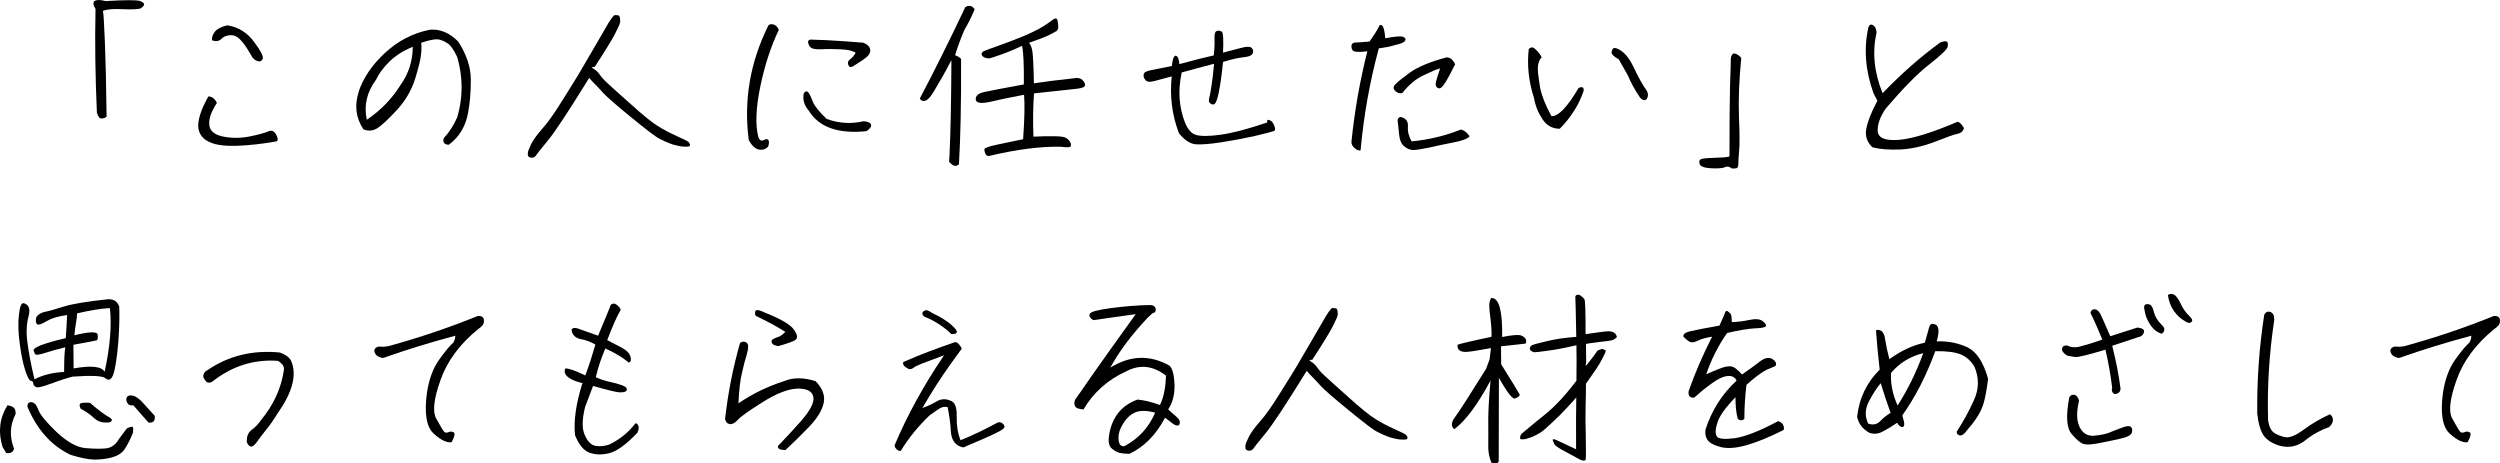
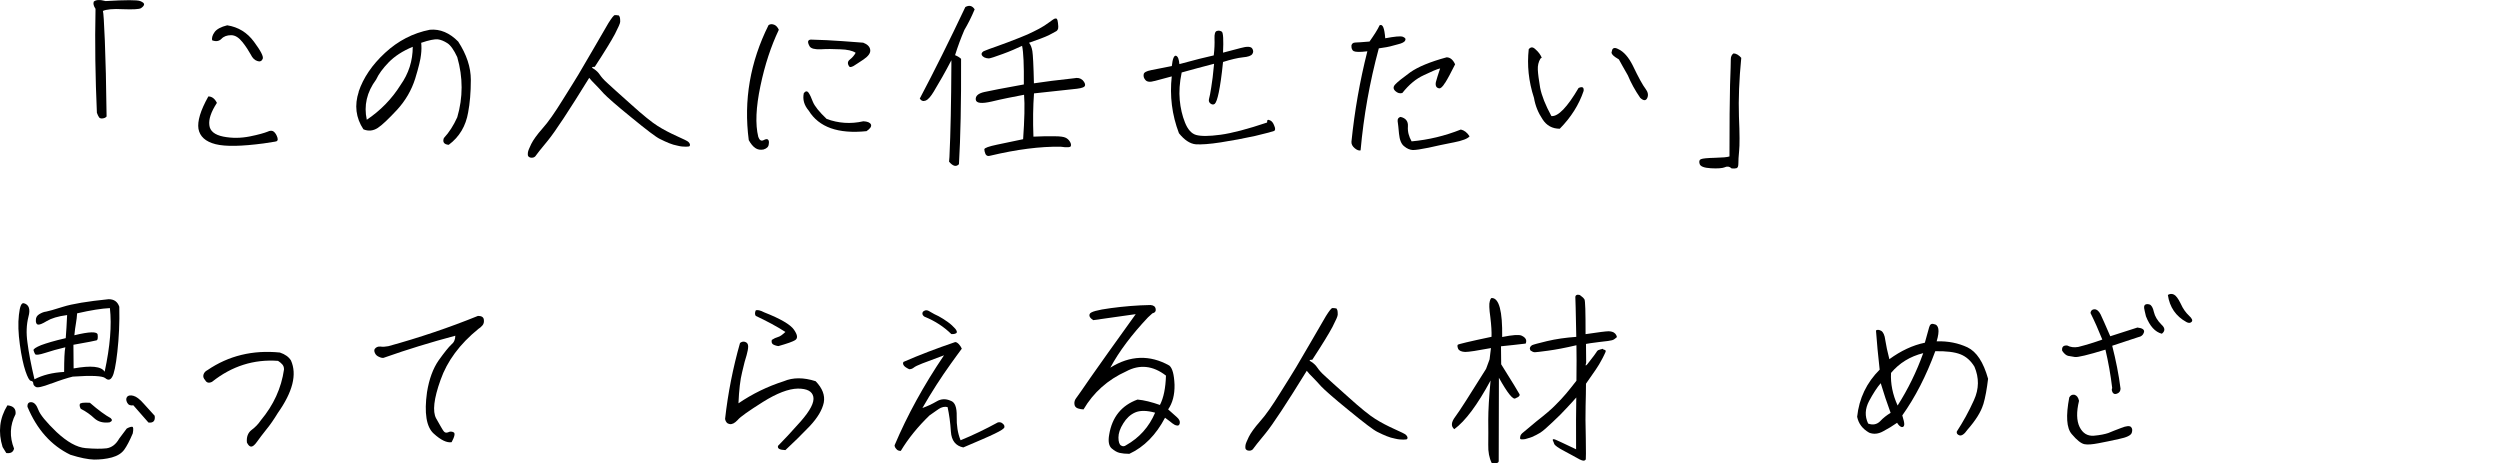
<svg xmlns="http://www.w3.org/2000/svg" id="_レイヤー_2" viewBox="0 0 657.18 121.79">
  <g id="BG1">
    <path d="M36.84.27c.76.31,1.12.61,1.02.97-.05.31-.36.61-.82.92-.46.26-2.04.36-4.69.26-2.7-.15-4.44.05-5.3.46.15.41.31,3.01.51,7.85.2,4.84.36,11.47.46,19.89-.25.31-.61.46-1.07.51-.41.05-.77-.05-.92-.31-.2-.26-.36-.66-.56-1.17-.41-9.23-.56-18.31-.36-27.33-.51-.76-.66-1.38-.46-1.89.56-.51,1.58-.56,3.11-.15,5.3-.31,8.31-.31,9.08,0Z" />
    <path d="M57.02,27.04c-1.53,2.35-2.19,4.28-1.99,5.86.15,1.53,1.38,2.55,3.67,3.01,2.35.46,4.64.41,6.99-.05,2.29-.46,3.83-.92,4.59-1.22.71-.36,1.33-.36,1.73,0,.41.36.71.87.92,1.53.2.66,0,1.02-.66,1.07-.61.1-1.63.25-2.96.46-5.76.76-10,.87-12.65.2s-4.13-2.04-4.49-4.03c-.31-1.99.51-4.79,2.6-8.52.92,0,1.68.56,2.24,1.68ZM56.41,8.43c.56-.76,1.68-1.38,3.32-1.78,2.91.46,5.25,1.89,7.04,4.33,1.78,2.4,2.55,3.88,2.29,4.49-.26.61-.77.82-1.43.56-.66-.2-1.27-.76-1.73-1.73-.51-.92-1.22-2.04-2.14-3.21-.97-1.22-1.94-1.84-3.01-1.84s-1.94.31-2.55.97c-.61.61-1.43.77-2.45.36-.1-.66.1-1.38.66-2.14Z" />
    <path d="M94.28,24.09c1.22-3.62,3.52-7.04,6.94-10.2,3.42-3.16,7.34-5.2,11.78-6.07,2.7-.25,5.2.82,7.45,3.11,2.19,3.37,3.32,6.73,3.32,10.05s-.26,6.22-.71,8.57c-.61,3.57-2.29,6.43-5.1,8.52-1.22-.1-1.68-.71-1.28-1.78,1.38-1.48,2.55-3.31,3.52-5.46,1.53-5.2,1.53-10.51,0-15.81-.87-1.89-1.78-3.16-2.6-3.67-.87-.56-1.73-.92-2.55-1.02-.82-.05-2.24.2-4.33.92.1.92.1,1.99-.05,3.16-.1,1.12-.61,3.26-1.53,6.27-.97,3.06-2.55,5.76-4.74,8.16-2.24,2.4-3.93,4.03-5.1,4.79-1.17.76-2.45.92-3.77.36-1.99-3.01-2.4-6.32-1.22-9.89ZM96.42,31.48c3.57-2.4,6.58-5.46,8.87-9.13,2.14-3.01,3.21-6.37,3.21-10.05-2.7,1.12-4.79,2.5-6.37,4.13-1.53,1.58-2.6,3.06-3.26,4.49-2.45,3.31-3.26,6.83-2.45,10.56Z" />
    <path d="M162.98,4.81c.05.2.05.56.05.92s-.46,1.43-1.38,3.21c-.92,1.73-2.7,4.64-5.3,8.62-.87,0-.92.2-.25.56.66.41,1.17.92,1.58,1.53.41.61,1.07,1.38,1.99,2.19.87.82,2.96,2.7,6.17,5.56,3.16,2.86,5.56,4.79,7.04,5.71,1.53.97,3.21,1.84,5,2.65,1.84.82,2.86,1.33,3.06,1.53.25.25.36.41.41.61.05.15.05.31-.05.46-.05.15-.41.2-1.02.2s-1.33-.05-2.14-.26c-.77-.15-1.53-.36-2.24-.66-.66-.26-1.53-.66-2.45-1.12-.97-.46-3.47-2.35-7.5-5.66-4.03-3.26-6.42-5.41-7.24-6.27-.82-.92-1.53-1.68-2.19-2.35-.71-.66-1.22-1.27-1.63-1.78-5.35,8.67-8.98,14.18-10.86,16.47-1.89,2.29-2.91,3.57-3.06,3.82-.15.26-.31.41-.46.51-.2.15-.46.2-.71.2-.31,0-.51-.05-.66-.15-.2-.1-.31-.26-.36-.41-.05-.2-.05-.51,0-.87.05-.41.36-1.12.87-2.19.51-1.02,1.48-2.4,2.96-4.08,1.48-1.63,3.21-4.13,5.3-7.5,2.09-3.31,3.47-5.56,4.18-6.73.66-1.17,1.94-3.31,3.82-6.53,1.84-3.21,3.21-5.51,4.03-6.94.87-1.38,1.43-2.09,1.68-2.09s.61,0,1.07.1c.15.2.25.46.31.71Z" />
    <path d="M198.51,38.88c-.61-.41-1.17-1.12-1.68-2.04-1.38-10.45.36-20.55,5.2-30.24.46-.31.92-.31,1.48-.1.51.2.92.66,1.22,1.33-2.04,4.28-3.67,9.18-4.84,14.79-1.17,5.56-1.38,10.05-.56,13.36.31.87.76,1.17,1.38.87.56-.31.97-.36,1.17-.15.25.2.31.61.2,1.22-.05.66-.51,1.12-1.38,1.38-.82.15-1.53.05-2.19-.41ZM228.95,32.7c.2.56-.2,1.12-1.17,1.78-7.45.76-12.49-1.02-15.2-5.41-1.22-1.43-1.63-2.96-1.28-4.59.46-.56.87-.61,1.22-.15.36.51.76,1.33,1.17,2.45.46,1.12,1.63,2.6,3.62,4.49,3.06,1.12,6.27,1.38,9.64.61,1.07.05,1.73.31,1.99.82ZM228.75,13.07c.15.82-.46,1.68-1.73,2.55-1.28.87-2.19,1.43-2.65,1.73-.51.25-.87.36-1.07.2-.56-.71-.56-1.38.1-1.89.66-.51,1.17-1.12,1.53-1.78-.82-.56-2.19-.87-4.08-.92-1.89-.1-3.62-.1-5.15,0-1.53.05-2.5-.2-2.86-.76-.36-.61-.46-1.07-.41-1.33.1-.31.36-.46.76-.46.46,0,1.84.05,4.13.15,2.35.1,5.56.36,9.59.66,1.07.41,1.73,1.02,1.84,1.84Z" />
    <path d="M243.36,26.43c-.66.26-1.17.1-1.58-.51,3.88-7.34,7.85-15.35,11.98-24.07,1.02-.56,1.83-.36,2.45.61-.87,2.09-1.79,3.88-2.7,5.41-.92,2.14-1.73,4.33-2.45,6.63.76.31,1.27.66,1.58.97.05,11.58-.15,20.81-.56,27.69-.71.76-1.58.56-2.6-.66l.1-1.22c.31-6.53.46-14.53.51-24.02v-1.43c-1.58,3.06-3.16,5.81-4.64,8.26-.76,1.27-1.48,2.09-2.09,2.35ZM284.56,21.03c.51.56.76,1.02.66,1.43-.05.41-.76.71-2.14.87s-5.1.56-11.27,1.22c-.25,3.42-.31,7.19-.15,11.37,2.29-.1,4.18-.15,5.61-.1,1.43,0,2.35.15,2.8.36.46.2.87.56,1.12.97.31.46.41.87.31,1.22-.05.36-.97.46-2.65.2-5.41-.1-11.58.71-18.51,2.35-.61.2-1.02.05-1.28-.41-.2-.51-.31-.92-.31-1.27.05-.36,1.17-.76,3.37-1.22,2.24-.46,4.49-.92,6.83-1.43.36-5.15.46-9.08.25-11.68-2.96.56-5.81,1.12-8.52,1.78-2.65.61-4.08.46-4.18-.51-.1-.97.66-1.63,2.24-1.99s5.05-1.02,10.4-1.99c.05-5.1-.1-8.47-.46-10.15-1.43.66-3.11,1.43-5.1,2.14-2.04.76-3.21,1.12-3.62,1.17-.41,0-.82-.1-1.17-.25-.36-.2-.56-.36-.66-.56-.1-.2-.15-.36-.05-.56.05-.15.2-.36.46-.51.31-.1.82-.36,1.53-.61.76-.26,2.35-.82,4.79-1.73,2.45-.92,4.18-1.63,5.25-2.09,1.07-.51,2.09-.97,3.01-1.48.97-.51,1.83-1.07,2.65-1.68s1.33-.97,1.58-1.02c.2-.05.41,0,.51.15s.2.51.25,1.02c.1.71.1,1.17.05,1.43s-.2.51-.46.71c-.25.15-.92.51-1.99,1.07-1.07.51-2.8,1.17-5.2,1.99.41.51.71,1.22.87,2.19.15.92.31,3.77.41,8.47,2.7-.41,6.22-.87,10.56-1.33.92-.2,1.63-.05,2.19.46Z" />
    <path d="M303.5,21.28c-1.17.36-1.99.25-2.4-.25-.41-.46-.56-.97-.46-1.48.05-.51.71-.87,1.99-1.12,1.22-.25,3.01-.61,5.41-1.07.2-1.99.61-2.86,1.12-2.7.51.2.76.97.87,2.19,3.93-1.07,6.94-1.84,9.03-2.29.2-1.68.25-3.16.2-4.39s.15-1.94.66-2.04c.46-.15.87-.05,1.27.2.36.31.46,2.14.31,5.51,1.43-.36,2.96-.76,4.64-1.22,1.63-.46,2.65-.41,3.01.1.36.51.36,1.02.05,1.48-.31.46-1.12.76-2.5.87-1.38.15-3.11.56-5.2,1.22-.36,3.62-.76,6.27-1.12,8.01-.36,1.73-.71,2.7-1.07,3.01-.36.26-.71.2-1.12-.1-.41-.31-.51-.76-.36-1.27.15-.56.36-1.53.56-2.91.25-1.43.51-3.52.76-6.27-2.96.76-5.76,1.53-8.52,2.29-.56,2.65-.71,5.1-.51,7.24.2,2.14.66,4.13,1.38,5.92.71,1.78,1.68,2.91,2.91,3.26,1.28.36,3.37.36,6.43-.05,3.01-.41,7.09-1.48,12.24-3.21,0-.41.05-.61.15-.66.15-.1.36-.05.76.15.36.2.71.61.97,1.33.31.71.31,1.17,0,1.38-.36.15-1.99.61-5.05,1.33-3.01.66-6.02,1.22-8.98,1.68-2.96.46-5.2.61-6.63.51-1.48-.15-2.96-1.12-4.39-2.91-1.84-4.84-2.45-9.79-1.89-14.94-1.79.46-3.31.87-4.54,1.22Z" />
    <path d="M356.24,11.18c.51,0,1.79-.1,3.77-.26,1.22-1.73,2.14-3.16,2.65-4.28.82-.41,1.27.71,1.48,3.42,2.45-.46,3.98-.61,4.59-.41.66.26.87.56.66.97-.15.41-.82.77-1.89,1.02-1.12.31-1.79.46-2.09.56-.26.1-1.28.26-2.96.51-2.4,8.87-3.98,17.8-4.79,26.82-.41.1-.92-.05-1.53-.56-.61-.51-.92-1.07-.87-1.73.82-8.01,2.19-15.91,4.18-23.76-1.99.25-3.16.2-3.62-.05-.41-.25-.61-.76-.56-1.53.15-.46.46-.71.97-.71ZM379.85,21.79c-.61,1.02-1.17,1.53-1.58,1.43-.46-.1-.71-.31-.82-.71-.1-.41-.05-.82.1-1.27.1-.46.46-1.53,1.02-3.26-.87.2-2.29.82-4.28,1.78-2.04.92-3.93,2.5-5.66,4.69-.66.2-1.27,0-1.83-.51-.61-.56-.61-1.17,0-1.78.56-.61,1.89-1.68,3.93-3.16,2.04-1.43,5.2-2.75,9.54-3.93.92,0,1.68.61,2.24,1.84-1.12,2.24-1.99,3.88-2.65,4.9ZM382.04,37.45c-2.35.46-4.54.92-6.53,1.38-1.99.41-3.37.61-4.13.61-.76-.05-1.53-.36-2.24-.97-.77-.56-1.22-1.68-1.38-3.31-.15-1.58-.25-2.7-.36-3.31-.05-.61.2-.97.76-1.12,1.38.31,2.04,1.17,1.94,2.5-.1,1.38.25,2.65.97,3.93,4.44-.41,8.72-1.43,12.95-3.11.87.2,1.63.76,2.29,1.78-.46.61-1.89,1.17-4.28,1.63Z" />
    <path d="M404.96,15.37c-.56.92-.76,1.89-.71,2.96.05,1.07.25,2.6.61,4.74.41,2.09,1.38,4.54,2.96,7.45,1.79.15,4.18-2.35,7.14-7.39,1.02-.46,1.43-.2,1.33.77-1.22,3.62-3.31,6.94-6.27,9.94-1.94,0-3.47-.82-4.54-2.5-1.12-1.68-1.89-3.52-2.24-5.61-1.43-4.39-1.84-8.62-1.38-12.8.56-.66,1.12-.61,1.79.05.76.66,1.33,1.43,1.63,2.19l-.31.2ZM432.55,23.32c.66.87.82,1.68.46,2.45-.36.76-.97.76-1.84-.05-1.38-1.99-2.45-3.98-3.26-5.92-1.07-1.84-1.84-3.26-2.35-4.18-1.53-.87-2.19-1.58-1.84-2.14.05-.46.2-.71.51-.82s.71,0,1.17.25c1.43.66,2.7,2.09,3.82,4.33,1.53,3.21,2.65,5.2,3.32,6.07Z" />
    <path d="M453.41,43.97c-.66.26-1.89.36-3.67.26-1.84-.1-2.8-.51-2.96-1.17-.2-.66-.05-1.07.36-1.22.46-.2,1.68-.31,3.67-.36,1.99-.05,3.26-.15,3.82-.36,0-8.62.05-14.89.15-18.72.15-3.88.2-6.12.2-6.83s.26-1.22.71-1.53c.66,0,1.38.41,2.04,1.17-.56,5.71-.76,10.86-.61,15.4.2,4.59.2,7.6.05,9.03-.15,1.48-.2,2.55-.2,3.31s-.15,1.17-.51,1.27c-.36.1-.76.1-1.28.05-.51-.51-1.12-.61-1.78-.31Z" />
-     <path d="M490.6,33.83c.36-1.94,1.33-4.39,2.91-7.34l-1.02-1.99c-2.14-5.92-2.6-11.73-1.33-17.39.25-.61.66-.82,1.17-.51.51.26.87.92.97,1.89-1.17,5.2-.66,10.51,1.58,16.01,4.9-5.1,9.94-9.54,15.2-13.36.87-.31,1.48-.41,1.73-.15.25.2.31.66.15,1.38-.2.66-1.78,2.19-4.84,4.59-3.06,2.35-6.83,6.22-11.42,11.58-1.53,2.24-2.24,4.28-2.09,6.07.2,1.73,2.09,2.45,5.76,2.14,3.62-.36,8.67-1.94,15.09-4.69.2-.15.56.05,1.07.56.46.51.71.92.71,1.12s-.15.46-.46.82c-.25.31-.71.51-1.38.66-.66.1-2.6.82-5.76,2.04-3.16,1.22-6.22,1.89-9.13,2.04-2.96.1-5.41-.05-7.34-.61-1.38-1.33-1.94-2.96-1.58-4.84Z" />
    <path d="M4.1,108.84c-1.53,2.96-1.63,5.97-.41,9.08-.2.92-.87,1.33-2.04,1.17l-.97-1.58c-1.22-3.93-.82-7.55,1.27-10.96,1.58.15,2.29.92,2.14,2.29ZM13.43,100.83c-2.29.87-3.62,1.17-4.03.87-.46-.25-.66-.61-.66-.97s-.26-.56-.61-.61c-.41-.05-.87-.92-1.43-2.55-.56-1.68-1.07-3.98-1.48-6.99-.41-2.96-.51-5.56-.25-7.8.25-2.29.66-3.26,1.33-3.06,1.33.36,1.73,1.58,1.17,3.57-.51,2.04-.61,4.28-.25,6.78.31,2.5.92,5.71,1.84,9.64,2.14-1.12,4.74-1.78,7.8-1.94,0-3.31.1-5.46.31-6.48-1.99.46-3.72.97-5.3,1.48s-2.45.61-2.65.31c-.2-.36-.31-.66-.41-1.02-.05-.31.61-.76,1.99-1.33,1.38-.51,3.52-1.17,6.48-1.84.15-1.73.25-3.77.36-6.07-2.4.31-4.18.87-5.35,1.58-1.17.71-1.94,1.02-2.35.92-.36-.1-.56-.51-.51-1.22,0-.66.31-1.17.92-1.53.61-.36,1.22-.61,1.79-.66.56-.1,2.04-.51,4.44-1.27s6.43-1.43,11.98-1.99c1.43,0,2.35.66,2.8,1.99.1,4.23-.1,8.16-.51,11.83-.41,3.67-.87,5.86-1.38,6.63-.46.82-1.07.92-1.78.31-.71-.61-3.57-.76-8.57-.41-1.48.36-3.37.97-5.66,1.84ZM34.8,112.2c.25.05.31.61.1,1.73-.82,1.94-1.58,3.37-2.24,4.28-.71.97-1.79,1.63-3.26,2.04-1.53.41-3.06.56-4.69.56-1.58-.05-3.67-.46-6.22-1.27-5.05-2.45-8.77-6.63-11.27-12.6-.05-.87.31-1.27,1.07-1.22.76.1,1.33.76,1.78,1.99.46,1.27,2.04,3.21,4.79,5.86,2.8,2.6,5.3,4.03,7.65,4.23,2.29.2,4.13.2,5.51.05,1.33-.2,2.45-1.02,3.31-2.55l1.99-2.65c.66-.36,1.17-.51,1.48-.46ZM27.51,97.72c1.43-6.63,1.89-12.19,1.38-16.73-2.14.1-5.05.56-8.62,1.38-.05.87-.15,1.78-.31,2.65-.15.87-.31,1.94-.41,3.11,3.98-.97,6.02-1.02,6.12-.15.1.87,0,1.38-.25,1.48-.31.1-2.35.51-6.12,1.17l.05,6.22c4.59-.82,7.29-.56,8.16.87ZM29.09,109.91c.51.46.41.82-.31,1.12-1.68.2-2.96-.15-3.98-1.07-.97-.92-2.14-1.78-3.57-2.5-.25-.46-.36-.87-.25-1.22s.97-.46,2.65-.36c2.29,1.99,4.13,3.31,5.46,4.03ZM39.03,111.08l-3.98-4.54c-.76.15-1.33-.1-1.63-.71-.31-.61-.31-1.12,0-1.53.31-.36.87-.46,1.63-.26.77.2,1.68.87,2.7,2.04,1.07,1.17,2.04,2.24,2.91,3.21.2,1.33-.36,1.94-1.63,1.78Z" />
    <path d="M66.14,113.02c1.02-.76,1.78-1.58,2.4-2.5,3.37-4.03,5.41-8.47,6.12-13.41,0-.56-.15-.97-.46-1.33s-.71-.66-1.12-.92c-6.37-.46-12.14,1.38-17.34,5.51-.82.41-1.43.25-1.79-.41-.46-.51-.61-.97-.46-1.48.15-.51.51-.92,1.02-1.17,5.61-3.82,11.93-5.35,19.07-4.64,1.38.46,2.35,1.17,2.91,2.09,1.63,3.67.46,8.26-3.47,13.82-1.02,1.68-2.04,3.16-3.06,4.39-.97,1.22-1.79,2.29-2.4,3.16-.61.87-1.12,1.27-1.53,1.27s-.76-.36-1.12-1.07c-.15-1.43.25-2.55,1.22-3.31Z" />
    <path d="M99.74,93.85c-.56-.2-.97-.56-1.17-1.02-.2-.41-.25-.82-.05-1.12.36-.46.82-.66,1.48-.61.61.1,1.28.05,2.09-.1,8.16-2.24,16.01-4.9,23.56-7.96.92,0,1.43.31,1.53.92.1.61,0,1.17-.36,1.58-.36.41-.71.71-1.07.92-4.9,3.98-8.21,8.47-9.94,13.41-1.78,4.95-2.14,8.31-1.17,10.1,1.02,1.78,1.63,2.91,1.94,3.31.31.46.71.56,1.22.36.46-.25.97-.25,1.43,0,.46.2.31,1.07-.51,2.6-1.22.2-2.8-.51-4.74-2.29-1.89-1.73-2.5-5.35-1.73-10.86.56-3.47,1.58-6.22,3.06-8.36,1.53-2.14,2.65-3.52,3.31-4.13.71-.56,1.07-1.33,1.07-2.35-6.48,1.73-12.65,3.62-18.56,5.71-.36.2-.82.15-1.38-.1Z" />
-     <path d="M161.61,79.82c.66.31,1.17.82,1.58,1.58-.97,1.63-2.14,4.28-3.57,8.01,1.63.82,2.91,1.53,3.83,1.99.92.51,1.53,1.02,1.89,1.53.36.56.51,1.07.51,1.53,0,.41-.2.71-.51.87-1.02-.82-2.04-1.53-3.06-2.09-.97-.61-2.04-1.12-3.16-1.63-1.02,2.4-1.89,4.9-2.5,7.55,1.22.56,2.45.97,3.72,1.22,1.28.31,2.29.56,3.11.87.82.31,1.27.61,1.33.97s-.1.61-.51.76c-.41.15-1.02.2-1.94.1-.92-.15-3.06-.66-6.43-1.63l-2.09,5.51c-.82,3.31-.87,5.81-.05,7.5.76,1.68,1.73,2.6,2.86,2.75,1.17.2,2.35.05,3.57-.36,2.8-1.38,5.1-3.26,6.88-5.61.36.1.61.31.76.71.15.46.05,1.02-.25,1.78-3.01,3.16-5.51,4.95-7.45,5.41-1.94.46-3.67.41-5.2-.15-1.53-.56-2.75-2.09-3.77-4.59-.41-3.72.25-8.26,1.94-13.72-1.07-.2-2.09-.56-2.96-1.02-.87-.46-1.38-.97-1.58-1.48-.2-.46-.15-.92.05-1.33.87-.05,2.6.56,5.25,1.84,1.02-2.75,1.89-5.46,2.65-8.11-1.33-.77-2.7-1.27-4.08-1.48-1.38-.41-2.09-1.22-2.19-2.5.36-.46.97-.51,1.79-.2.82.31,2.55.92,5.2,1.84l3.06-7.39c.1-.76.56-1.12,1.33-1.02Z" />
    <path d="M216.55,105.83c-.41,1.94-1.63,3.98-3.67,6.17-2.09,2.19-4.23,4.28-6.42,6.32-1.53-.05-2.14-.41-1.94-1.12,1.43-1.43,3.42-3.57,5.97-6.43,2.5-2.86,3.62-5,3.31-6.48-.31-1.43-1.63-2.14-4.08-2.14-2.45.05-5.51,1.22-9.18,3.52-3.72,2.35-5.92,3.88-6.63,4.74-.77.82-1.43,1.17-2.09,1.07s-1.07-.56-1.22-1.33c.76-6.83,2.09-13.51,3.93-19.99.46-.36.97-.46,1.43-.25.51.2.71.61.71,1.17,0,.61-.15,1.33-.41,2.29-.31.92-.71,2.4-1.17,4.44-.51,1.99-.82,4.74-.97,8.21,3.67-2.5,7.65-4.44,11.93-5.81,2.4-1.02,5.2-1.02,8.36,0,1.78,1.84,2.5,3.72,2.14,5.61ZM204.52,88.59c.56-.15,1.17-.61,1.94-1.33-2.29-1.48-4.9-2.86-7.8-4.23-.25-.36-.25-.87,0-1.43.41-.2,1.17-.05,2.24.51,4.28,1.68,6.88,3.21,7.8,4.54s1.07,2.19.41,2.7c-.66.46-2.19.97-4.49,1.63-.71-.1-1.22-.31-1.48-.51-.31-.26-.36-.66-.25-1.12.56-.36,1.07-.61,1.63-.76Z" />
    <path d="M248.18,93.39c-2.6.97-4.49,1.68-5.71,2.14-1.17.46-1.94.82-2.29,1.12-.31.25-.71.41-1.17.41-.76-.36-1.28-.71-1.48-1.07-.2-.36-.2-.66,0-.87,4.08-1.78,8.62-3.52,13.56-5.2.31,0,.61.2.92.51.36.36.61.76.82,1.22-.92,1.27-1.89,2.55-2.86,3.93-2.6,3.62-5.1,7.5-7.5,11.68,1.27-.46,2.5-1.02,3.72-1.73,1.17-.71,2.4-.76,3.67-.2,1.17.36,1.68,1.73,1.63,4.13-.05,2.35.26,4.44,1.02,6.27,3.26-1.33,6.53-2.91,9.79-4.69.46-.1.87-.05,1.22.26.41.31.56.61.51.97,0,.36-.87.92-2.55,1.73-1.68.82-4.44,1.99-8.26,3.62-1.99-.41-3.11-1.78-3.26-4.18-.15-2.4-.46-4.54-.87-6.43-.76-.2-1.58,0-2.35.51-.76.56-1.58,1.12-2.4,1.68-3.01,2.91-5.56,6.02-7.55,9.33-.51,0-.92-.15-1.17-.51-.31-.31-.46-.66-.46-.97,3.32-7.85,7.65-15.76,13-23.66ZM243.18,83.34c-.46-.25-.71-.56-.71-.92s.2-.61.61-.77c.36-.2.87-.1,1.53.36.66.41,1.38.77,2.14,1.12.71.41,1.53.87,2.35,1.48.87.61,1.48,1.22,1.99,1.78.46.56.56.97.31,1.17-.31.2-.71.31-1.33.25-1.99-1.94-4.28-3.42-6.88-4.49Z" />
    <path d="M304.92,106.44c.97-1.89,1.48-4.44,1.58-7.7-3.42-2.65-6.94-3.01-10.45-1.12-4.84,2.19-8.62,5.56-11.22,10-.46,0-.97-.1-1.48-.26-.56-.2-.87-.56-.92-1.17-.05-.56.1-1.07.46-1.53.36-.46,1.63-2.29,3.88-5.56,2.24-3.21,6.17-8.72,11.78-16.52-2.8.41-6.53.92-11.17,1.58-.87-.56-1.17-1.12-.92-1.63.2-.56,2.04-1.07,5.51-1.53,3.42-.46,6.94-.76,10.45-.82.82.05,1.27.41,1.38,1.02.1.61-.2,1.02-.87,1.17l-1.17,1.07c-4.23,4.49-7.55,8.87-9.89,13.21,5.2-3.26,10.4-3.42,15.5-.56.82.66,1.27,2.35,1.38,5.05.05,2.65-.51,4.79-1.68,6.48.82.76,1.58,1.43,2.24,1.99s.92,1.12.82,1.63c-.1.51-.36.71-.77.61-.41-.05-.76-.25-1.17-.56-.36-.31-.97-.76-1.94-1.48-2.35,4.49-5.51,7.7-9.38,9.49-1.02,0-1.89-.1-2.55-.25-.66-.15-1.38-.56-2.09-1.17-.76-.66-.97-1.89-.66-3.62.76-4.64,3.26-7.7,7.45-9.23,1.73.15,3.72.66,5.92,1.43ZM303.64,108.48c-2.24-.61-3.98-.61-5.25-.05-1.27.56-2.29,1.53-3.11,2.86-.87,1.38-1.27,2.6-1.27,3.72s.25,1.84.66,2.09c.46.31.92.26,1.33-.05,3.52-1.99,6.07-4.84,7.65-8.57Z" />
    <path d="M351.6,81.81c.05.2.05.56.05.92s-.46,1.43-1.38,3.21c-.92,1.73-2.7,4.64-5.3,8.62-.87,0-.92.2-.25.56.66.41,1.17.92,1.58,1.53.41.61,1.07,1.38,1.99,2.19.87.82,2.96,2.7,6.17,5.56,3.16,2.86,5.56,4.79,7.04,5.71,1.53.97,3.21,1.84,5,2.65,1.84.82,2.86,1.33,3.06,1.53.25.26.36.41.41.61.05.15.05.31-.05.46-.05.15-.41.2-1.02.2s-1.33-.05-2.14-.25c-.77-.15-1.53-.36-2.24-.66-.66-.25-1.53-.66-2.45-1.12-.97-.46-3.47-2.35-7.5-5.66-4.03-3.26-6.42-5.41-7.24-6.27-.82-.92-1.53-1.68-2.19-2.35-.71-.66-1.22-1.27-1.63-1.78-5.35,8.67-8.98,14.18-10.86,16.47-1.89,2.29-2.91,3.57-3.06,3.82s-.31.41-.46.51c-.2.15-.46.2-.71.2-.31,0-.51-.05-.66-.15-.2-.1-.31-.26-.36-.41-.05-.2-.05-.51,0-.87.05-.41.36-1.12.87-2.19.51-1.02,1.48-2.4,2.96-4.08,1.48-1.63,3.21-4.13,5.3-7.5,2.09-3.31,3.47-5.56,4.18-6.73.66-1.17,1.94-3.31,3.82-6.53,1.84-3.21,3.21-5.51,4.03-6.94.87-1.38,1.43-2.09,1.68-2.09s.61,0,1.07.1c.15.2.25.46.31.71Z" />
    <path d="M398.4,104.71c-.66.46-2.09-1.33-4.38-5.41l-.05,21.83c.05.56-.56.76-1.83.61-.66-1.33-.97-2.96-.92-4.84,0-1.94.05-4.13,0-6.58,0-2.45.2-5.86.61-10.3-3.47,6.43-6.63,10.66-9.54,12.8-.92-.76-.82-1.84.25-3.26,1.12-1.48,3.77-5.66,8.11-12.6l.92-2.5.36-2.96c-3.52.66-5.81,1.02-6.78,1.02-.97-.05-1.58-.31-1.84-.82-.2-.51-.25-.87-.1-1.07.1-.15,3.06-.87,8.87-2.09.05-1.27-.05-3.01-.31-5.15-.31-2.19-.36-3.57-.15-4.18.15-.61.36-.92.56-.87,1.89.05,2.8,3.47,2.7,10.25,2.75-.56,4.44-.66,5.1-.36s1.02.66,1.17,1.07c.1.36.05.71-.1,1.02-2.24.26-4.39.51-6.48.71l.05,4.74c2.91,4.64,4.49,7.24,4.84,7.9.1.41-.25.71-1.07,1.02ZM402.22,91.86c-.1-.2-.1-.36,0-.56.1-.2.25-.41.51-.56.31-.15,1.58-.51,3.93-1.07,2.35-.56,4.9-.92,7.7-1.12-.15-6.83-.2-10.3-.25-10.5,0-.2.1-.36.25-.46.15-.1.36-.15.61-.1.25,0,.51.15.76.41.31.2.56.46.76.76.25.31.31,3.37.31,9.18,3.37-.51,5.41-.76,6.02-.76s1.07.15,1.38.31c.31.2.51.41.61.61.1.15.15.31.2.46.05.15,0,.25-.15.31-.1.1-.25.2-.46.36-.2.15-.41.25-.66.31-.25.1-1.38.26-3.31.46-1.99.26-3.16.41-3.52.51,0,1.48.05,3.11.05,4.95-.36,1.07-.05.92.92-.41,1.02-1.27,1.58-2.09,1.79-2.4.15-.31.41-.51.61-.56.25-.1.61-.2,1.12-.31,0,.15.1.25.31.25.2.05.31.1.36.26.1.1-.05.46-.36,1.07-.25.56-.56,1.12-.82,1.58-.25.51-.71,1.27-1.43,2.35-.76,1.07-1.58,2.29-2.55,3.67,0,1.78-.05,3.72-.1,5.81-.05,2.09-.05,4.95.05,8.47.05,3.57.05,5.46,0,5.61-.1.15-.2.25-.36.31-.15.05-.36.05-.66-.05-.31-.1-.76-.31-1.27-.61-.51-.31-1.58-.87-3.26-1.78-1.68-.87-2.6-1.53-2.75-1.94s-.25-.71-.36-.87c-.05-.2-.05-.31.1-.36.15,0,.36,0,.66.15.25.1,2.04.92,5.35,2.5-.05-5.71,0-10.25.05-13.62-.66.76-1.53,1.73-2.55,2.8-1.02,1.12-2.24,2.35-3.72,3.72-1.43,1.38-2.5,2.29-3.21,2.75-.71.41-1.43.82-2.19,1.12-.76.25-1.33.46-1.79.56-.46.05-.76.1-.97.05-.2,0-.31-.1-.36-.31,0-.15.05-.36.1-.61.1-.26.25-.46.46-.66.2-.2,1.43-1.22,3.72-3.11,2.35-1.84,4.03-3.26,5.05-4.33,1.07-1.07,1.99-2.04,2.8-3.01.76-.92,1.68-2.04,2.7-3.37.05-3.93.05-7.04,0-9.33-3.01.71-5.51,1.17-7.45,1.43-1.94.25-3.11.41-3.47.41s-.71-.15-1.07-.41c-.05,0-.15-.1-.2-.31Z" />
-     <path d="M468.88,113.02c-3.77,1.89-7.09,3.26-9.84,4.03-2.75.76-5,.92-6.73.46-1.78-.46-2.91-1.07-3.47-1.89-.51-.76-.66-1.68-.51-2.7,1.63-5.05,4.33-9.33,8.16-12.85-.36-.92-1.17-1.33-2.35-1.22-1.17.1-2.6.76-4.23,1.99-1.68,1.17-3.16,2.45-4.54,3.67-1.12.15-1.63-.41-1.48-1.68,1.68-4.79,3.77-9.59,6.17-14.33-1.53.25-2.7.56-3.57.97-.87.46-1.53.61-2.09.46-.51-.15-1.12-.66-1.89-1.48-.1-.61.51-1.07,1.84-1.38,1.33-.31,3.88-.82,7.65-1.48l1.33-3.01c.2-.76.46-1.02.82-.76.31.2.56.41.77.66.2.2.31.97.31,2.19,1.43-.05,2.96-.2,4.59-.56s2.8-.25,3.47.26c.71.51,1.02.97.92,1.33-.15.36-1.07.56-2.91.61-1.79.1-4.23.51-7.29,1.22-2.24,3.16-4.08,6.78-5.51,10.86,1.33-.61,2.55-1.12,3.67-1.53,1.12-.46,2.04-.61,2.8-.56.76.05,1.73.76,2.96,2.14,2.04-1.43,3.67-2.6,4.84-3.52,1.17-.87,2.24-1.07,3.11-.56.87.51,1.17,1.12.87,1.84-.36.15-1.17.51-2.4,1.02-1.17.56-2.96,1.89-5.25,3.93-.36,2.91-.56,5.92-.56,8.98-.56.46-1.12.46-1.73,0-.41-1.53-.61-3.42-.61-5.71-2.65,2.75-4.23,4.95-4.74,6.68-.56,1.68-.61,2.91-.15,3.62.41.66,2.04.82,4.74.46,2.75-.41,6.53-1.89,11.42-4.49,1.12.41,1.63,1.22,1.43,2.35Z" />
    <path d="M521.32,106.34c-.56,1.89-1.94,4.13-4.18,6.68-.76,1.12-1.48,1.58-2.04,1.43-.56-.2-.82-.51-.71-1.02,1.63-2.5,3.16-5.25,4.49-8.21,1.38-3.01,1.38-5.92.15-8.82-.92-1.53-2.14-2.65-3.67-3.26-1.53-.61-3.77-.87-6.63-.82-2.4,6.53-5.3,12.14-8.67,16.88.36,1.17.56,1.99.51,2.45s-.31.66-.66.61c-.41-.1-.82-.46-1.22-1.12-1.17.82-2.4,1.58-3.67,2.24-1.27.71-2.5.82-3.67.36-1.78-1.02-2.8-2.4-3.16-4.18.51-4.84,2.5-8.98,5.92-12.39-.41-3.77-.76-7.19-.97-10.3.36-.26.82-.2,1.38.1.51.31.92,1.12,1.07,2.45.2,1.33.56,3.01,1.07,5,3.01-2.19,6.12-3.67,9.33-4.33l1.12-4.03c.2-.77.61-1.07,1.22-.87,1.33.15,1.63,1.68.76,4.54,3.01-.1,5.71.46,8.11,1.58,2.4,1.17,4.18,3.88,5.41,8.26-.31,2.6-.71,4.9-1.27,6.78ZM494.24,110.72c.82-.87,1.73-1.58,2.75-2.19-.97-2.65-1.84-5.25-2.6-7.8-.97,1.12-1.99,2.7-3.06,4.69-1.07,2.04-1.17,3.98-.25,5.92,1.22.46,2.29.25,3.16-.61ZM505.56,92.83c-3.47.87-6.27,2.6-8.46,5.2-.15,2.8.41,5.66,1.73,8.57,2.75-4.33,5-8.92,6.73-13.77Z" />
    <path d="M543.46,90.84c.76.41,1.73.56,2.86.36,2.04-.51,4.18-1.17,6.32-1.94-1.02-2.55-2.04-4.84-3.11-6.99.1-.66.46-.97,1.07-.97s1.12.46,1.58,1.33c.41.87,1.28,2.8,2.55,5.76,2.5-.82,4.9-1.58,7.14-2.29,1.33.15,1.89.56,1.73,1.22-.2.71-.71,1.17-1.58,1.33-2.09.71-4.33,1.43-6.78,2.24.97,3.82,1.73,7.6,2.19,11.27,0,.61-.31,1.07-.82,1.27-.51.25-.92.2-1.22-.2-.25-.46-.36-.87-.15-1.22-.41-3.47-1.02-6.83-1.78-10.1-4.64,1.43-7.29,2.04-8.01,1.94-.71-.1-1.33-.2-1.83-.31-.51-.15-1.02-.56-1.53-1.33-.15-1.02.31-1.48,1.38-1.38ZM545.35,103.79c.56.15.97.66,1.17,1.58-.71,2.91-.66,5.2.15,6.88.82,1.63,2.04,2.4,3.72,2.29,1.68-.15,2.91-.41,3.82-.71.87-.36,1.99-.82,3.37-1.33,1.38-.56,2.24-.61,2.6-.26.36.36.41.87.2,1.53-.2.66-1.33,1.22-3.37,1.63-2.04.46-3.82.82-5.41,1.12s-2.8.41-3.62.25c-.87-.15-1.99-1.02-3.37-2.65-1.38-1.58-1.58-4.79-.66-9.64.31-.56.76-.82,1.38-.71ZM563.76,81.61c-.2-.77-.2-1.22.1-1.48.25-.2.66-.25,1.17-.1.51.15.92.82,1.17,1.99.26,1.12.92,2.24,1.99,3.31.97.87,1.02,1.68.1,2.4-1.78-.46-3.16-1.99-4.18-4.59l-.36-1.53ZM571.46,77.43c.51.25,1.12,1.02,1.79,2.4.61,1.38,1.38,2.4,2.19,3.16.82.76,1.02,1.27.66,1.63-.31.31-.76.36-1.33.05-2.8-1.53-4.44-3.93-4.9-7.14.51-.31,1.02-.36,1.58-.1Z" />
-     <path d="M595.2,82.73c.41-.71.92-.97,1.63-.71.71.26,1.02.92,1.02,2.04-1.33,8.72-1.89,17.49-1.63,26.47.25,1.58.77,2.65,1.53,3.21.76.51,1.73.92,2.91,1.17,1.17.25,2.8-.41,4.95-1.99,2.14-1.58,4.44-2.91,6.88-4.03.56.46.82.97.76,1.63-.05.61-.36,1.17-.97,1.73-2.29.82-4.44,1.99-6.37,3.57-1.99,1.53-4.13,1.99-6.53,1.38-1.99-.56-3.42-1.48-4.28-2.65-.87-1.22-1.43-3.16-1.73-5.81-.1-8.82.51-17.49,1.84-26.01Z" />
-     <path d="M629.7,93.85c-.56-.2-.97-.56-1.17-1.02-.2-.41-.25-.82-.05-1.12.36-.46.82-.66,1.48-.61.61.1,1.28.05,2.09-.1,8.16-2.24,16.01-4.9,23.56-7.96.92,0,1.43.31,1.53.92.1.61,0,1.17-.36,1.58-.36.41-.71.71-1.07.92-4.9,3.98-8.21,8.47-9.94,13.41-1.78,4.95-2.14,8.31-1.17,10.1,1.02,1.78,1.63,2.91,1.94,3.31.31.46.71.56,1.22.36.46-.25.97-.25,1.43,0,.46.2.31,1.07-.51,2.6-1.22.2-2.8-.51-4.74-2.29-1.89-1.73-2.5-5.35-1.73-10.86.56-3.47,1.58-6.22,3.06-8.36,1.53-2.14,2.65-3.52,3.31-4.13.71-.56,1.07-1.33,1.07-2.35-6.48,1.73-12.65,3.62-18.56,5.71-.36.2-.82.15-1.38-.1Z" />
  </g>
</svg>